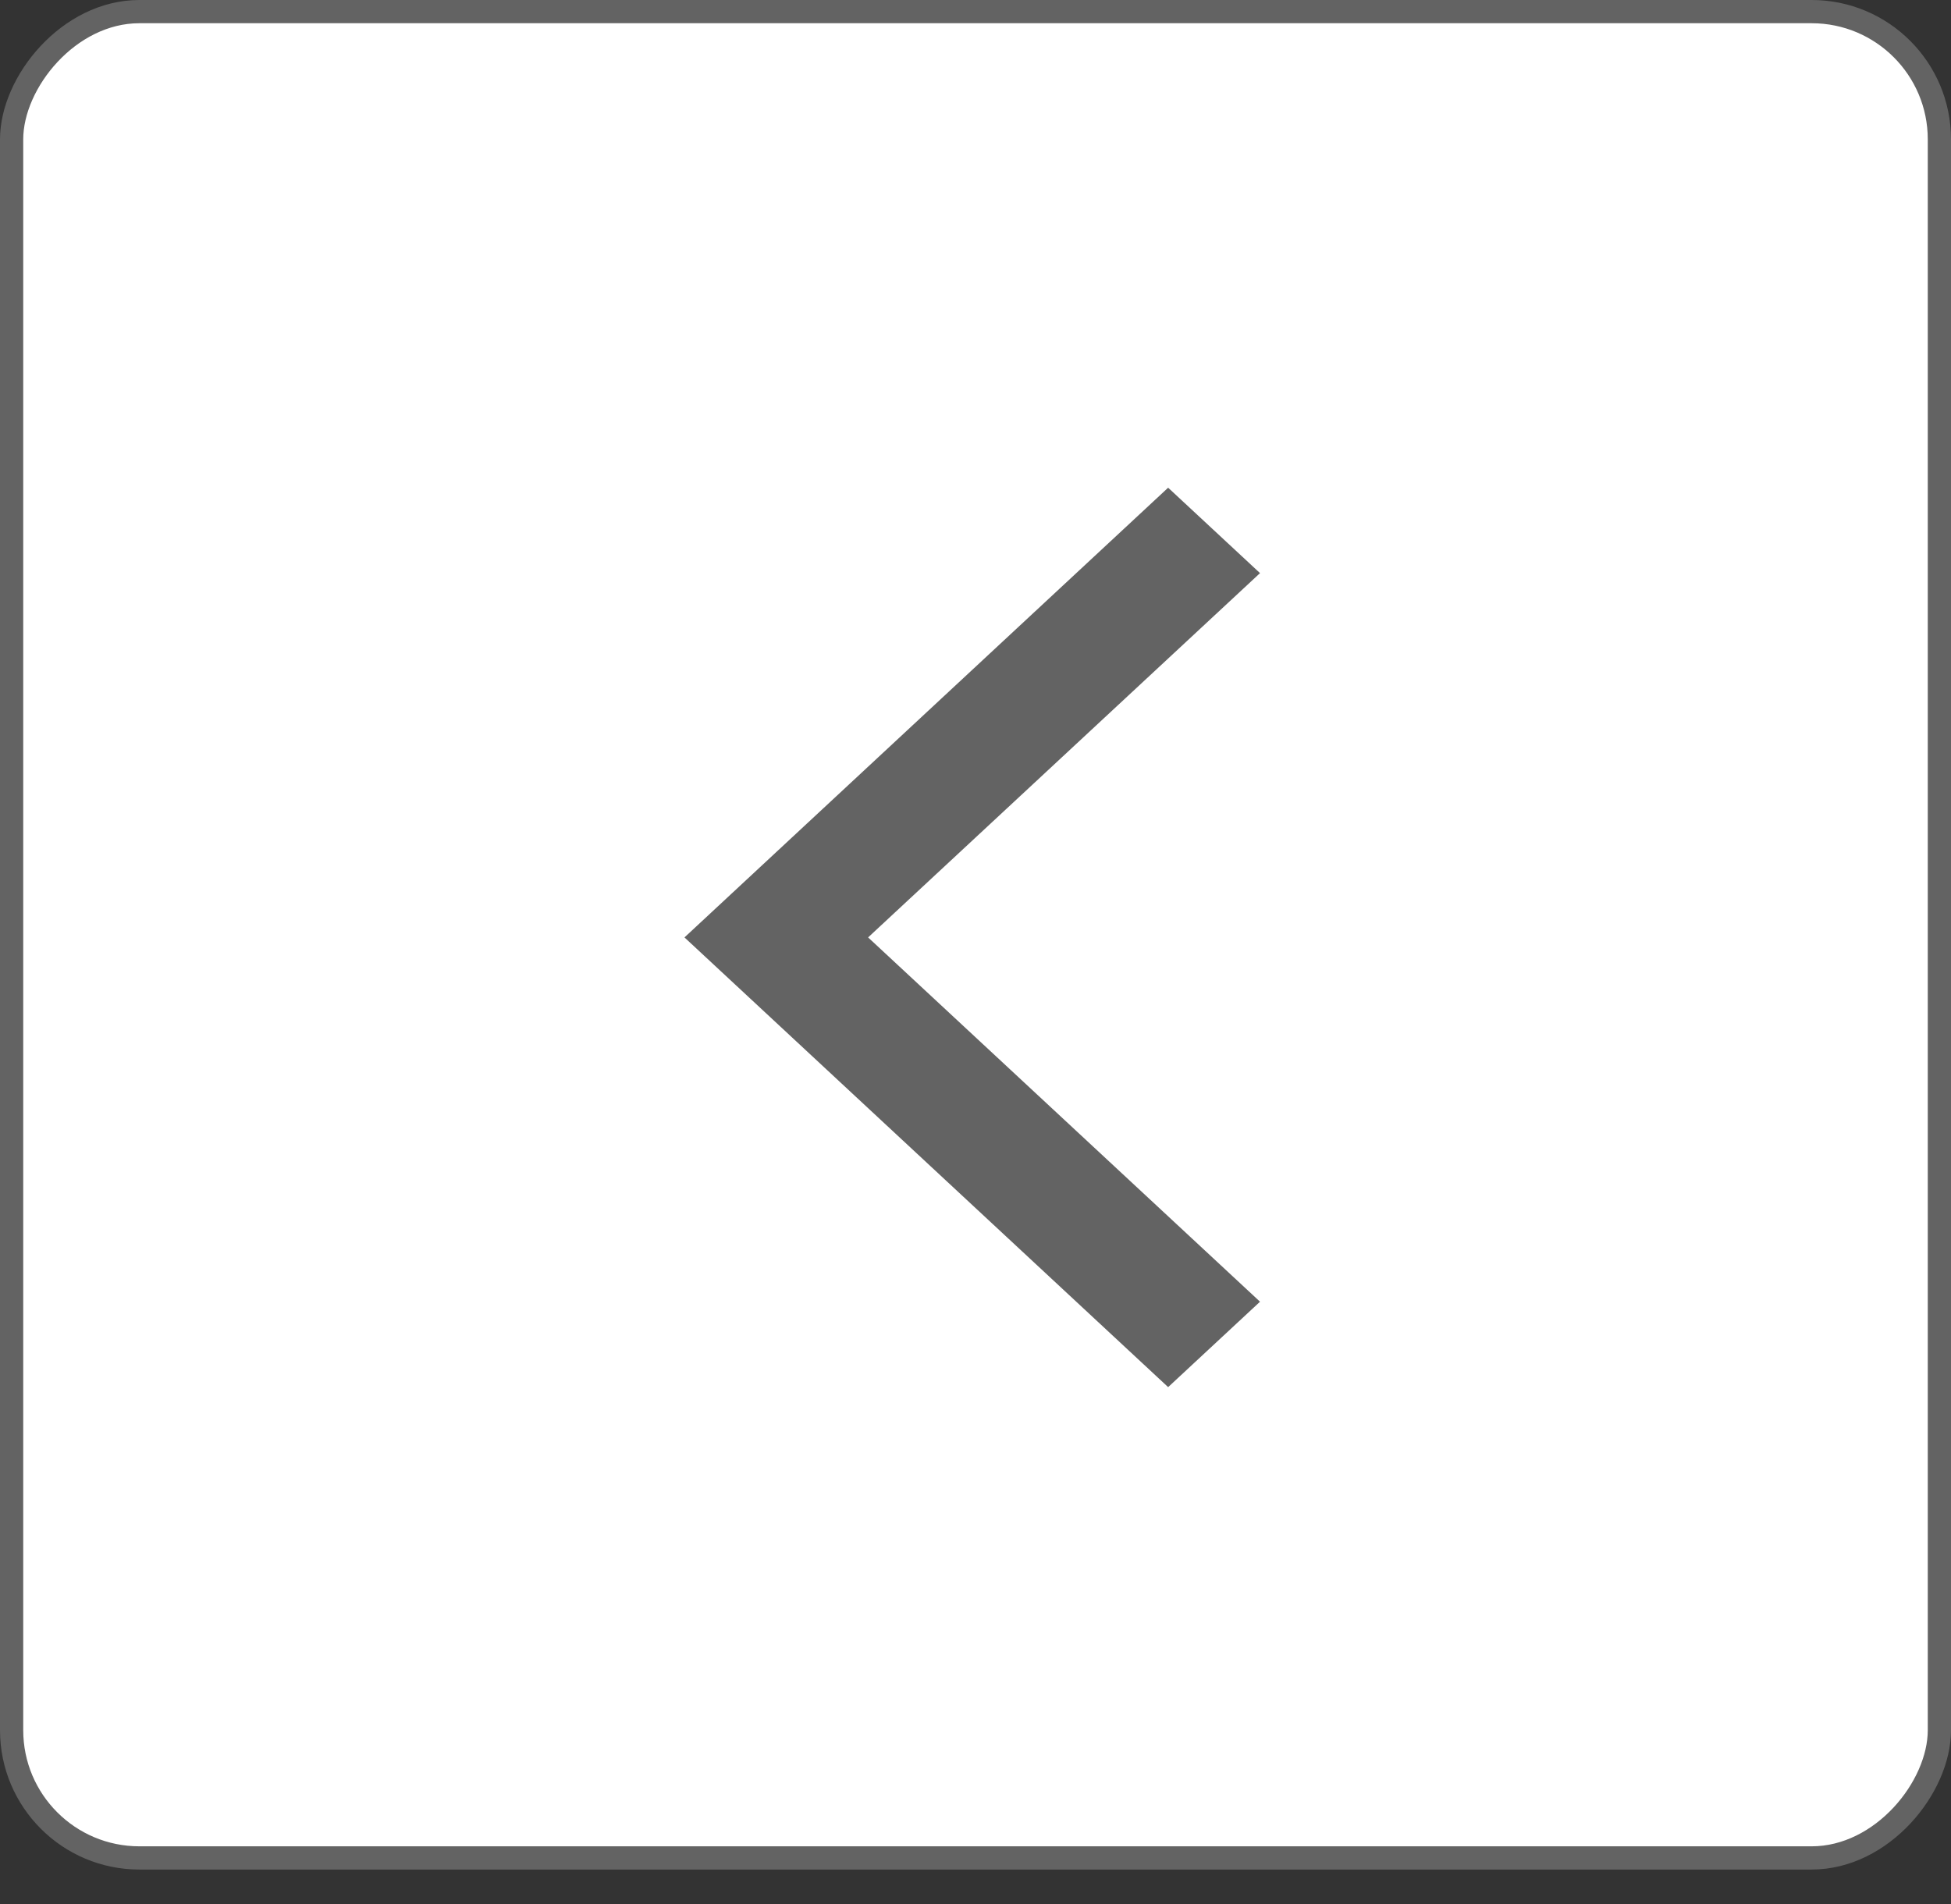
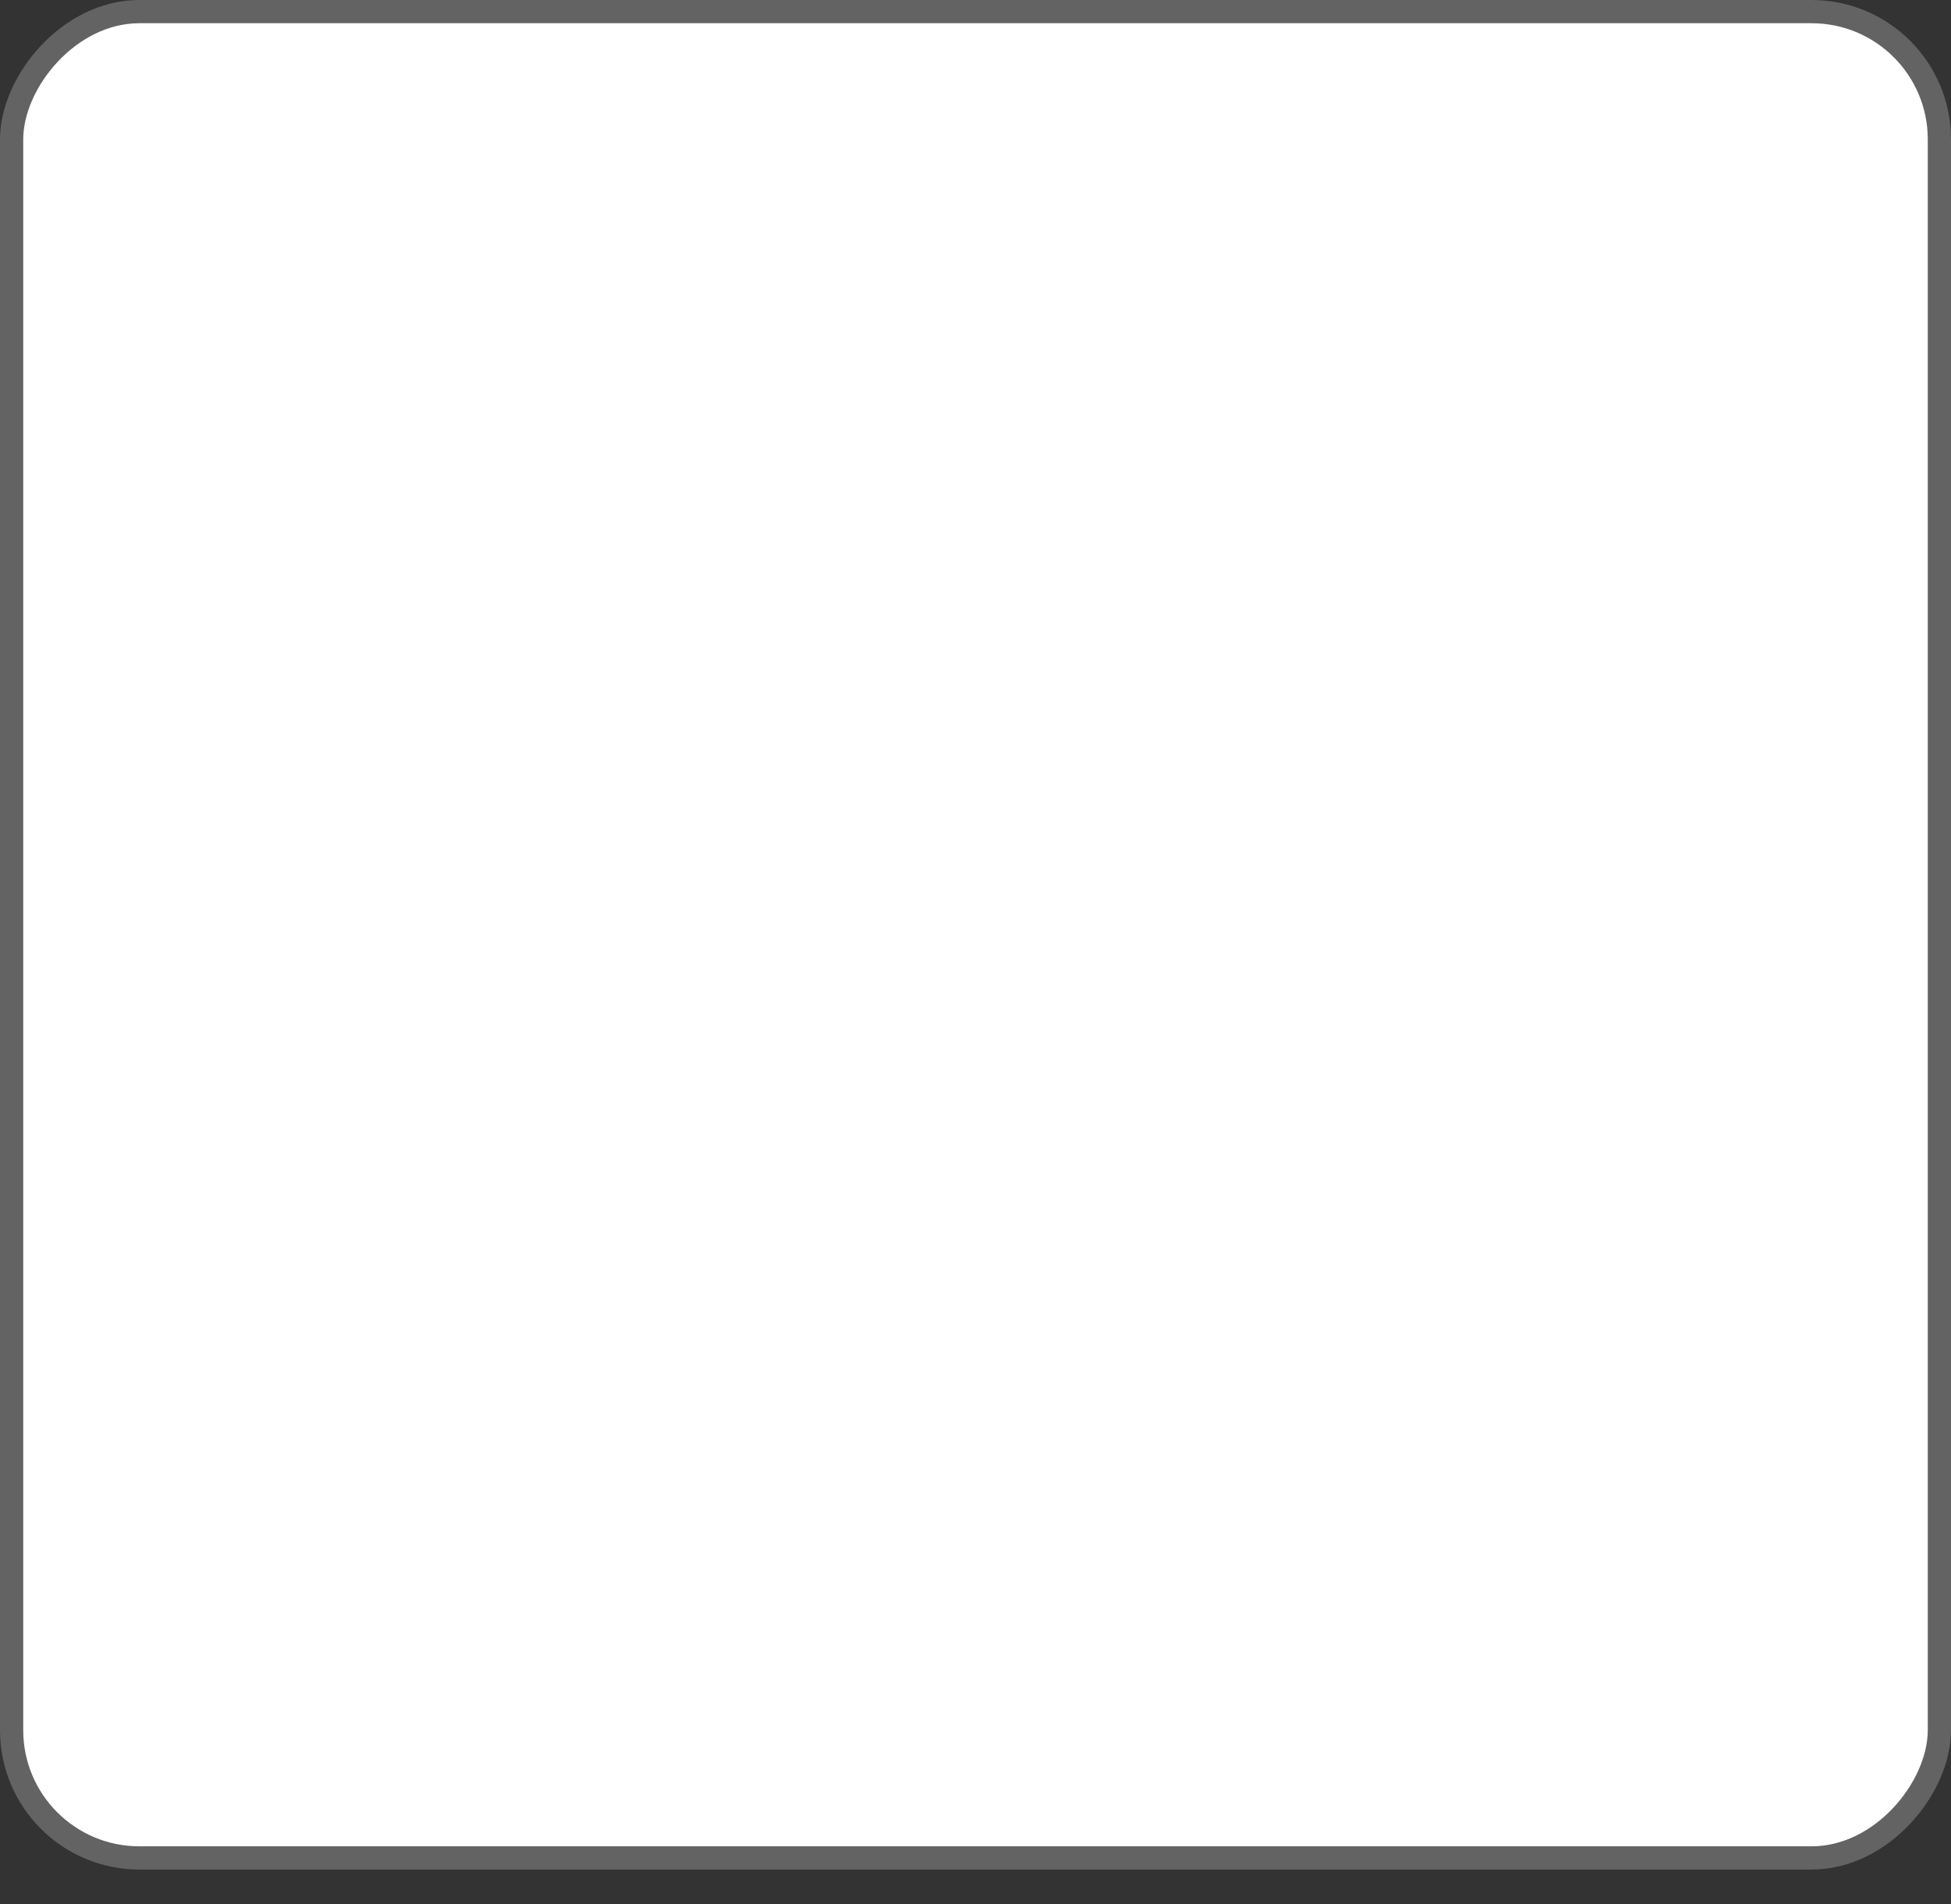
<svg xmlns="http://www.w3.org/2000/svg" width="42" height="41" viewBox="0 0 42 41" fill="none">
  <rect x="0" y="0" width="42" height="41" fill="#333333" stroke="none" />
  <rect x="-0.25" y="0.25" width="41.5" height="39.75" rx="2.75" transform="matrix(-1 0 0 1 41.5 0)" fill="white" stroke="#636363" stroke-width="0.5" />
-   <path fill-rule="evenodd" clip-rule="evenodd" d="M27.125 12.339L25.147 10.5L14.735 20.182L25.147 29.864L27.125 28.025L18.688 20.182L27.125 12.339Z" fill="#636363" />
</svg>